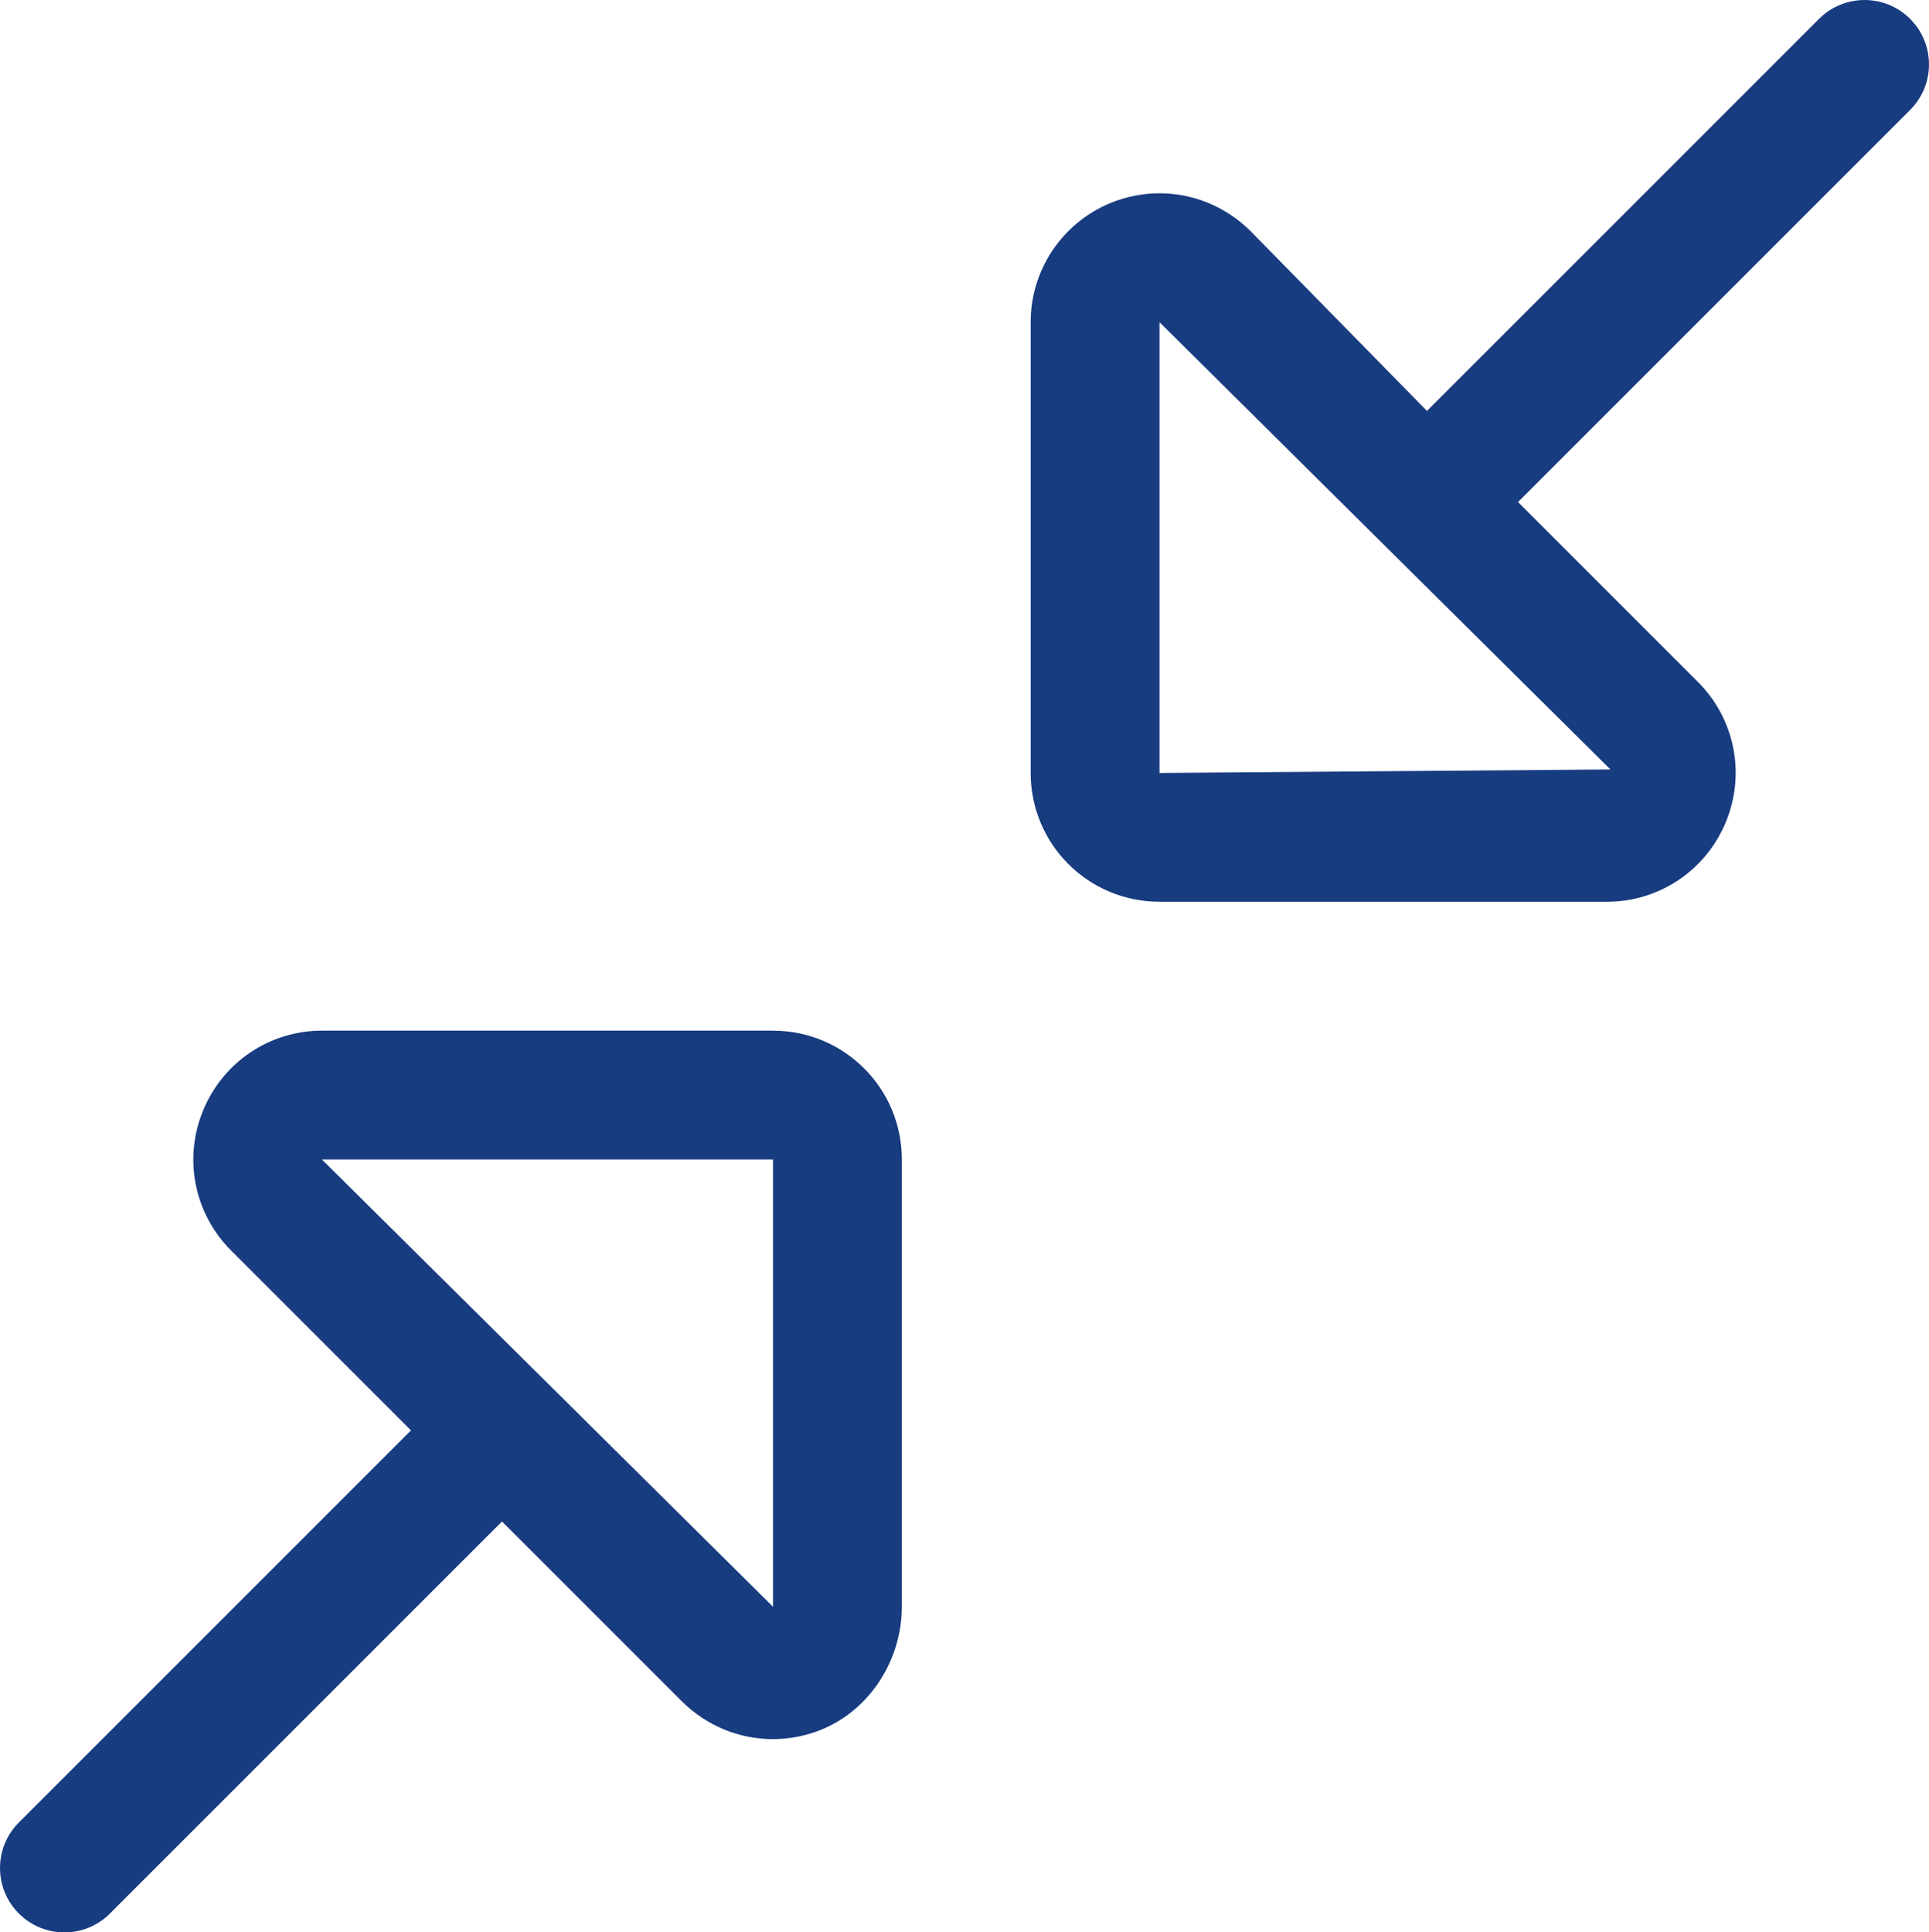
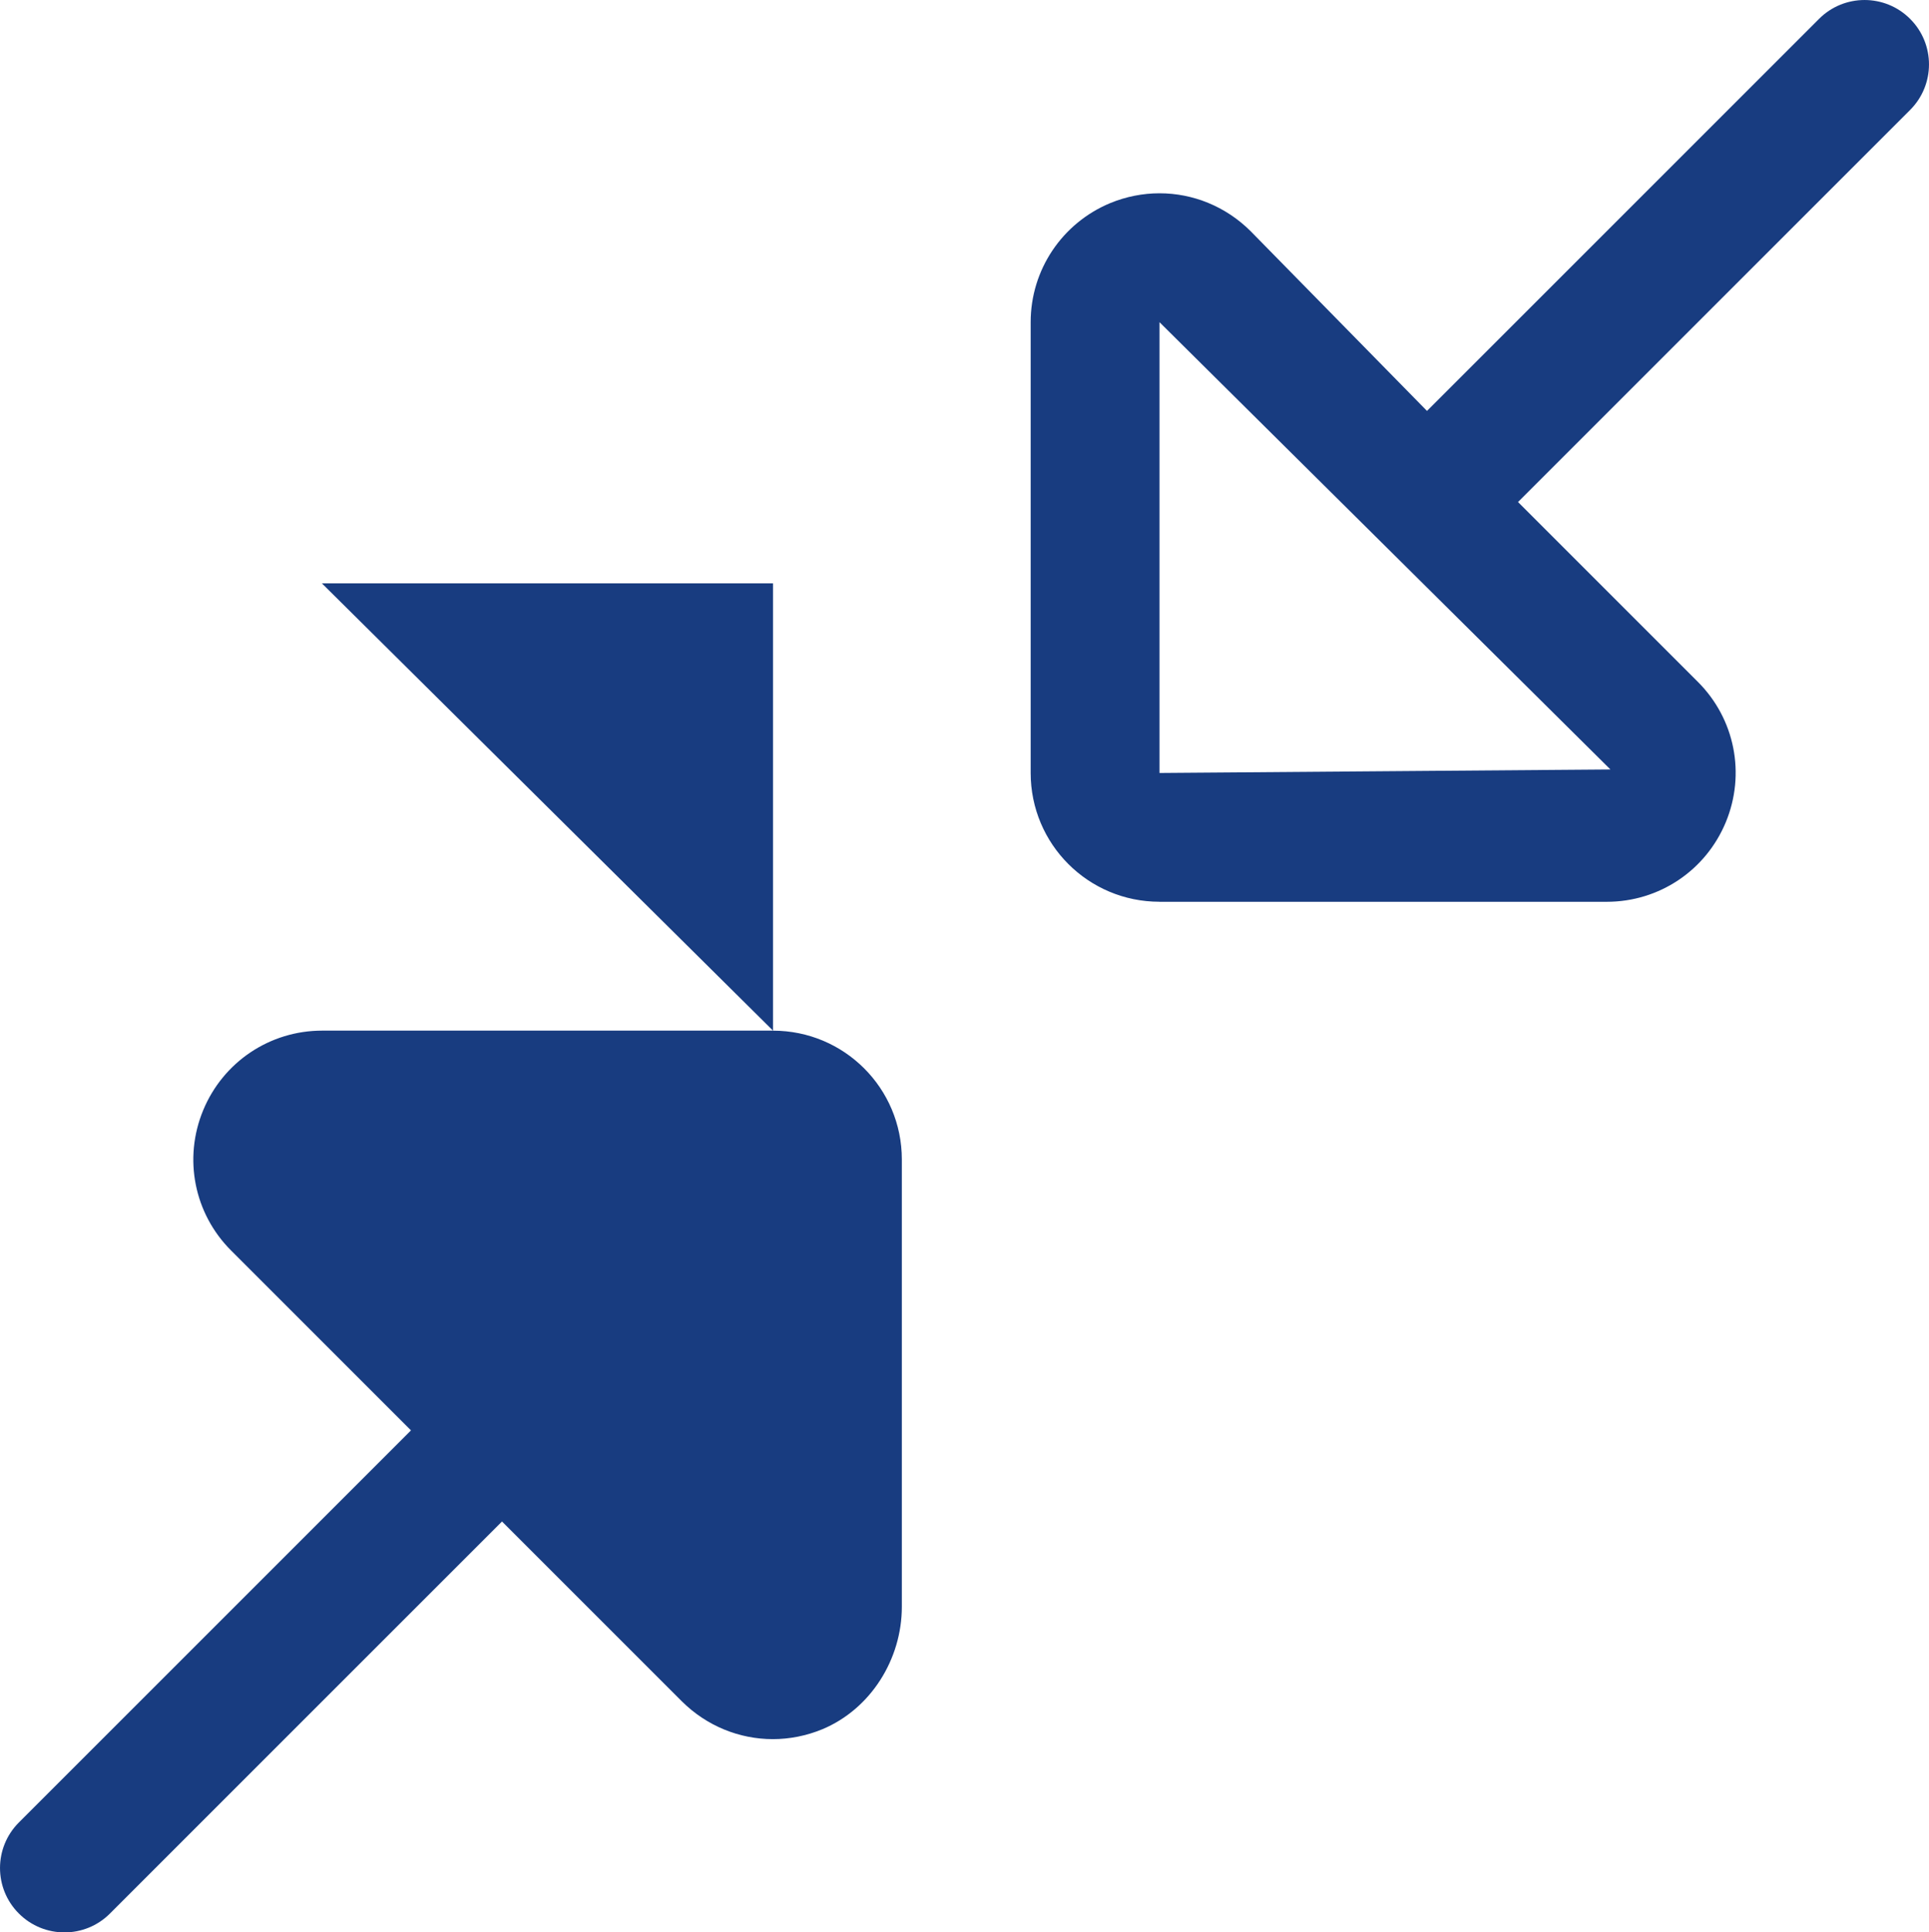
<svg xmlns="http://www.w3.org/2000/svg" id="a" width="479.13" height="479.99" viewBox="0 0 479.13 479.99">
-   <path d="M288,224h111.1c13,0,24.59-7.77,29.56-19.77s2.25-25.69-6.94-34.86l-44.67-44.67L474.44,27.31c6.25-6.25,6.25-16.38,0-22.62-6.25-6.25-16.38-6.25-22.62,0l-97.38,97.38-43.84-44.68c-6.16-6.12-14.28-9.38-22.59-9.38-4.12,0-8.31,.81-12.28,2.45-11.93,4.98-19.73,16.58-19.73,29.56v111.97c0,17.7,14.3,32,32,32Zm0-143.97l112,111.1s.09,0,0,0l-112,.87V80.03Zm-96,175.97H80.03c-13,0-24.59,7.77-29.56,19.77-4.97,12-2.25,25.69,6.94,34.86l44.67,44.67L4.69,452.69c-6.25,6.25-6.25,16.38,0,22.62,6.25,6.25,16.38,6.25,22.62,0l97.38-97.38,44.68,44.68c6.16,6.12,14.28,9.38,22.59,9.38,4.12,0,8.31-.81,12.28-2.45,12.06-5.03,19.76-17.43,19.76-30.43v-111.1c0-17.7-14.3-32-32-32Zm0,143.1l-112.05-111.1s-.09,0,0,0h112.05v111.1Z" fill="#183c80" />
+   <path d="M288,224h111.1c13,0,24.59-7.77,29.56-19.77s2.25-25.69-6.94-34.86l-44.67-44.67L474.44,27.31c6.25-6.25,6.25-16.38,0-22.62-6.25-6.25-16.38-6.25-22.62,0l-97.38,97.38-43.84-44.68c-6.16-6.12-14.28-9.38-22.59-9.38-4.12,0-8.31,.81-12.28,2.45-11.93,4.98-19.73,16.58-19.73,29.56v111.97c0,17.7,14.3,32,32,32Zm0-143.97l112,111.1s.09,0,0,0l-112,.87V80.03Zm-96,175.97H80.03c-13,0-24.59,7.77-29.56,19.77-4.97,12-2.25,25.69,6.94,34.86l44.67,44.67L4.69,452.69c-6.25,6.25-6.25,16.38,0,22.62,6.25,6.25,16.38,6.25,22.62,0l97.38-97.38,44.68,44.68c6.16,6.12,14.28,9.38,22.59,9.38,4.12,0,8.31-.81,12.28-2.45,12.06-5.03,19.76-17.43,19.76-30.43v-111.1c0-17.7-14.3-32-32-32Zl-112.05-111.1s-.09,0,0,0h112.05v111.1Z" fill="#183c80" />
</svg>